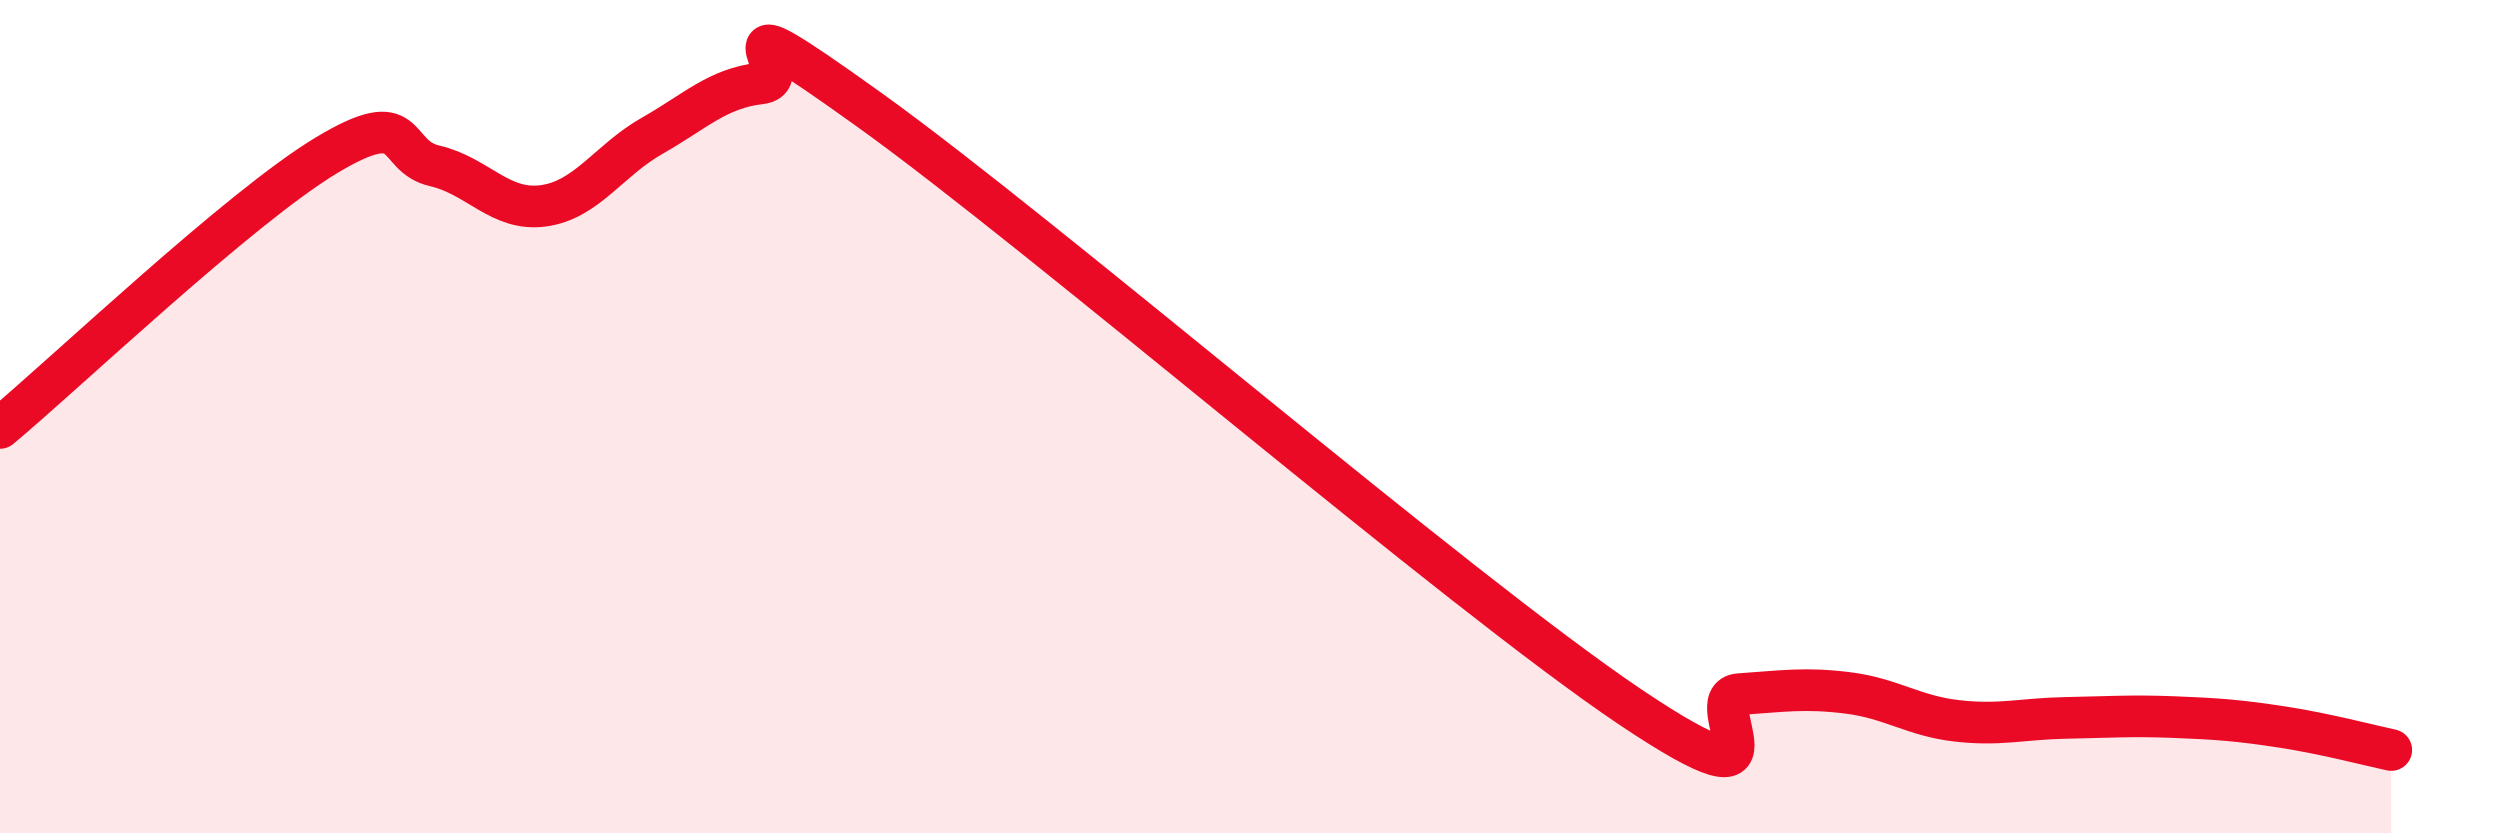
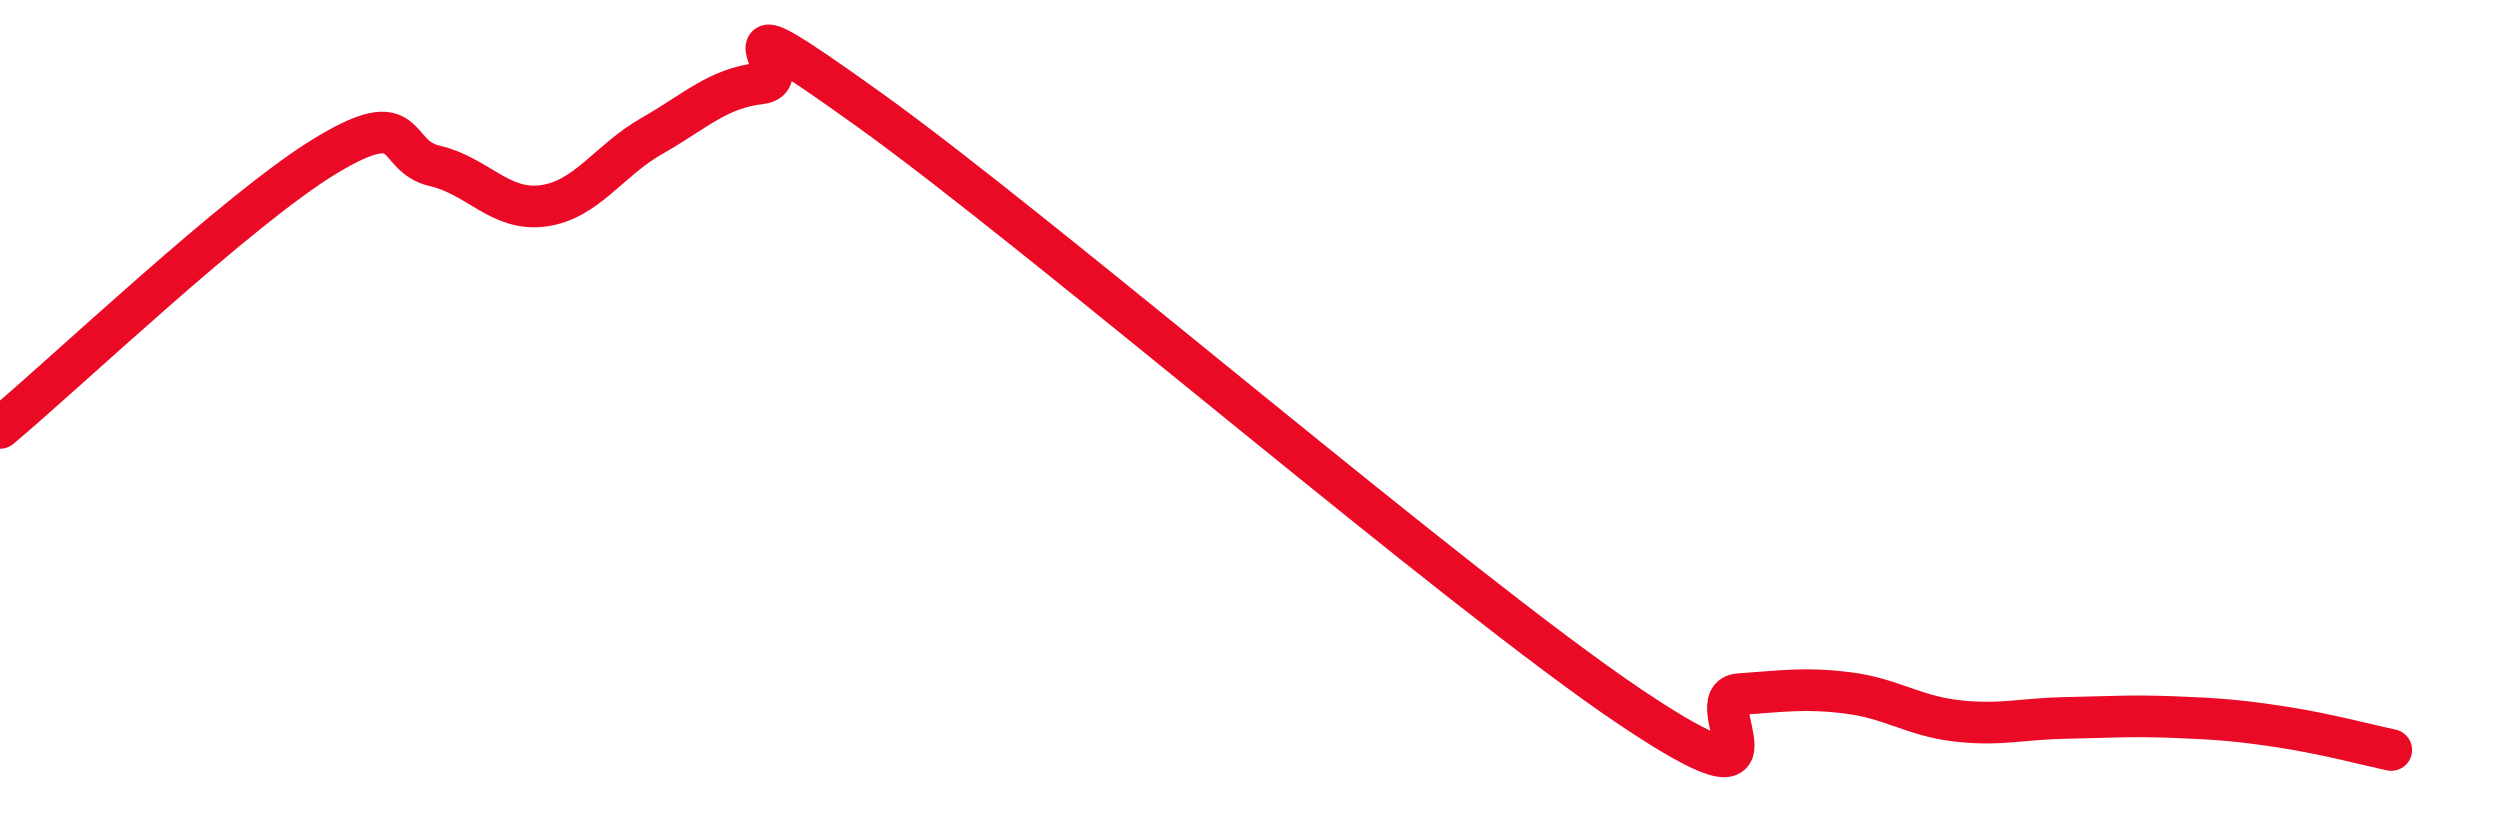
<svg xmlns="http://www.w3.org/2000/svg" width="60" height="20" viewBox="0 0 60 20">
-   <path d="M 0,10.27 C 1.57,8.96 5.74,4.99 7.83,3.73 C 9.92,2.47 9.39,3.74 10.43,3.98 C 11.47,4.22 12,5.08 13.04,4.94 C 14.08,4.8 14.61,3.85 15.65,3.26 C 16.69,2.67 17.22,2.12 18.26,2 C 19.3,1.88 16.7,-0.35 20.87,2.64 C 25.04,5.63 34.96,14.17 39.13,16.97 C 43.3,19.77 40.7,16.73 41.74,16.66 C 42.78,16.59 43.31,16.5 44.35,16.63 C 45.39,16.76 45.92,17.18 46.96,17.3 C 48,17.42 48.53,17.25 49.57,17.23 C 50.61,17.21 51.13,17.17 52.17,17.21 C 53.21,17.25 53.74,17.29 54.78,17.45 C 55.82,17.61 56.87,17.89 57.39,18L57.39 20L0 20Z" fill="#EB0A25" opacity="0.1" stroke-linecap="round" stroke-linejoin="round" />
  <path d="M 0,10.27 C 1.57,8.96 5.74,4.99 7.83,3.73 C 9.92,2.47 9.39,3.74 10.43,3.98 C 11.47,4.22 12,5.08 13.04,4.94 C 14.08,4.8 14.61,3.85 15.65,3.26 C 16.69,2.67 17.22,2.12 18.26,2 C 19.3,1.88 16.7,-0.35 20.87,2.64 C 25.04,5.63 34.96,14.17 39.13,16.97 C 43.3,19.77 40.7,16.73 41.74,16.66 C 42.78,16.59 43.31,16.5 44.35,16.63 C 45.39,16.76 45.92,17.18 46.96,17.3 C 48,17.42 48.53,17.25 49.57,17.23 C 50.61,17.21 51.13,17.17 52.17,17.21 C 53.21,17.25 53.74,17.29 54.78,17.45 C 55.82,17.61 56.87,17.89 57.39,18" stroke="#EB0A25" stroke-width="1" fill="none" stroke-linecap="round" stroke-linejoin="round" />
</svg>